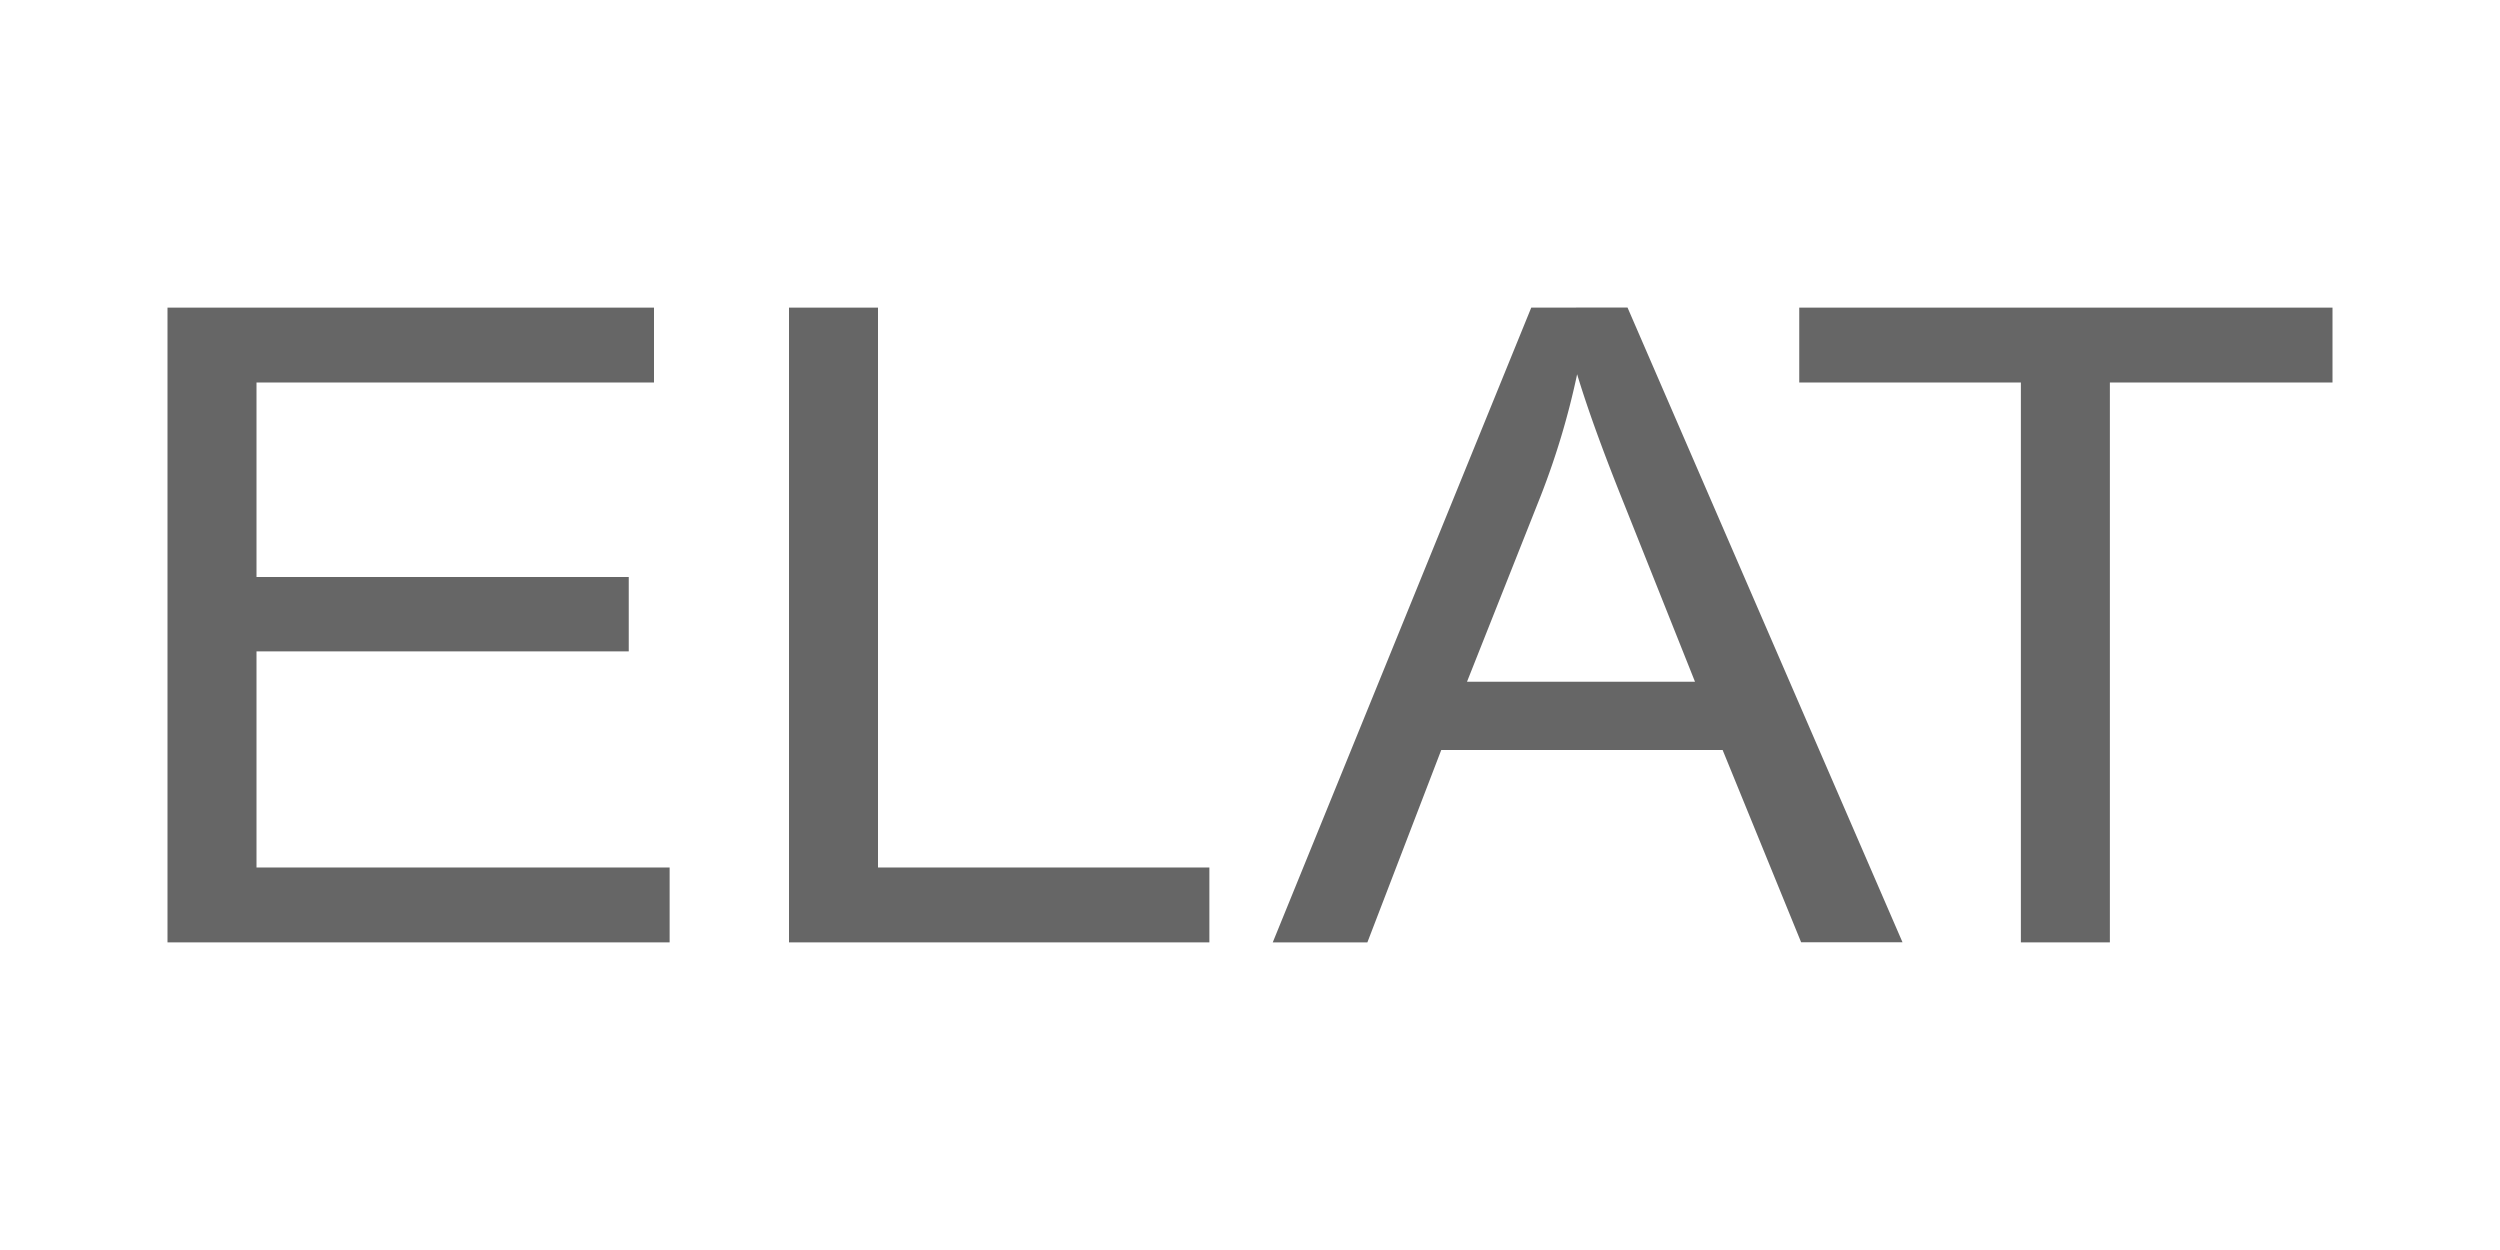
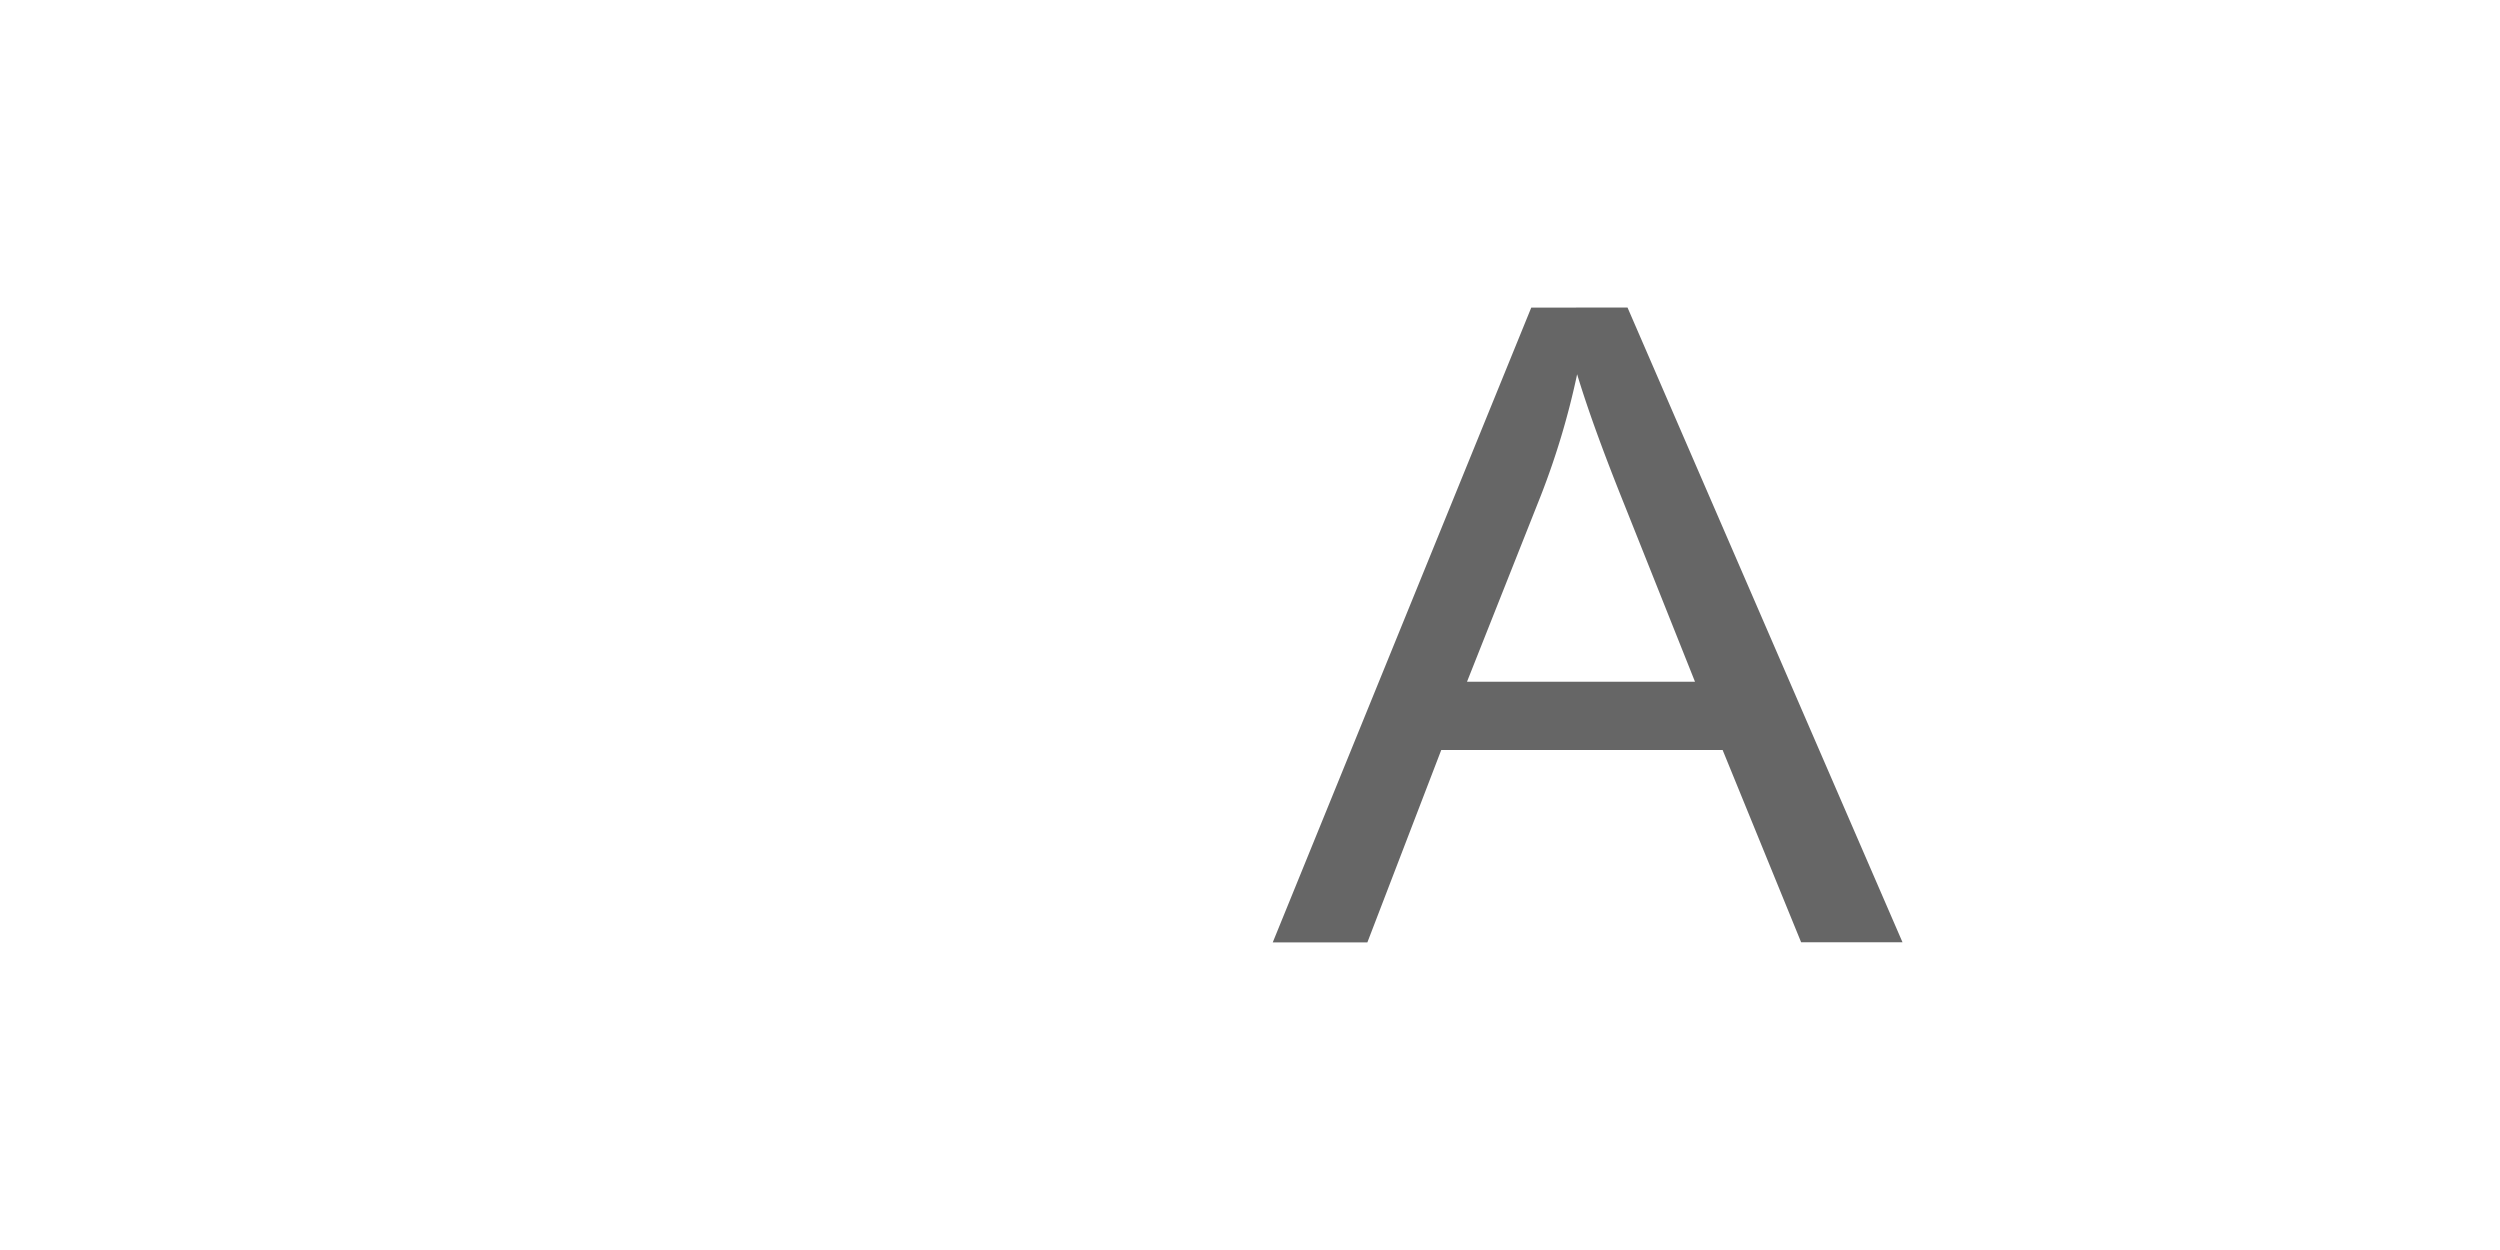
<svg xmlns="http://www.w3.org/2000/svg" id="Слой_1" data-name="Слой 1" viewBox="0 0 200 100">
  <defs>
    <style>.cls-1{fill:#666;}</style>
  </defs>
-   <polygon class="cls-1" points="20.52 52.11 50.3 52.11 50.3 46.16 20.52 46.16 20.52 30.6 52.32 30.6 52.32 24.61 13.4 24.61 13.4 75.39 53.57 75.39 53.57 69.4 20.52 69.4 20.52 52.11" />
-   <polygon class="cls-1" points="70.24 24.61 63.12 24.61 63.12 75.39 96.75 75.39 96.75 69.4 70.24 69.4 70.24 24.61" />
  <path class="cls-1" d="M122.5,24.61,101.82,75.39h7.57L115.3,60h22.51l6.28,15.38h8.11l-22-50.78Zm-5.14,29.93,5.91-14.9a62.12,62.12,0,0,0,2.9-9.7q1.24,4.12,3.82,10.53l5.61,14.07Z" />
-   <polygon class="cls-1" points="143.94 24.61 143.94 30.6 161.67 30.6 161.67 75.39 168.79 75.39 168.79 30.6 186.6 30.6 186.6 24.61 143.94 24.61" />
</svg>